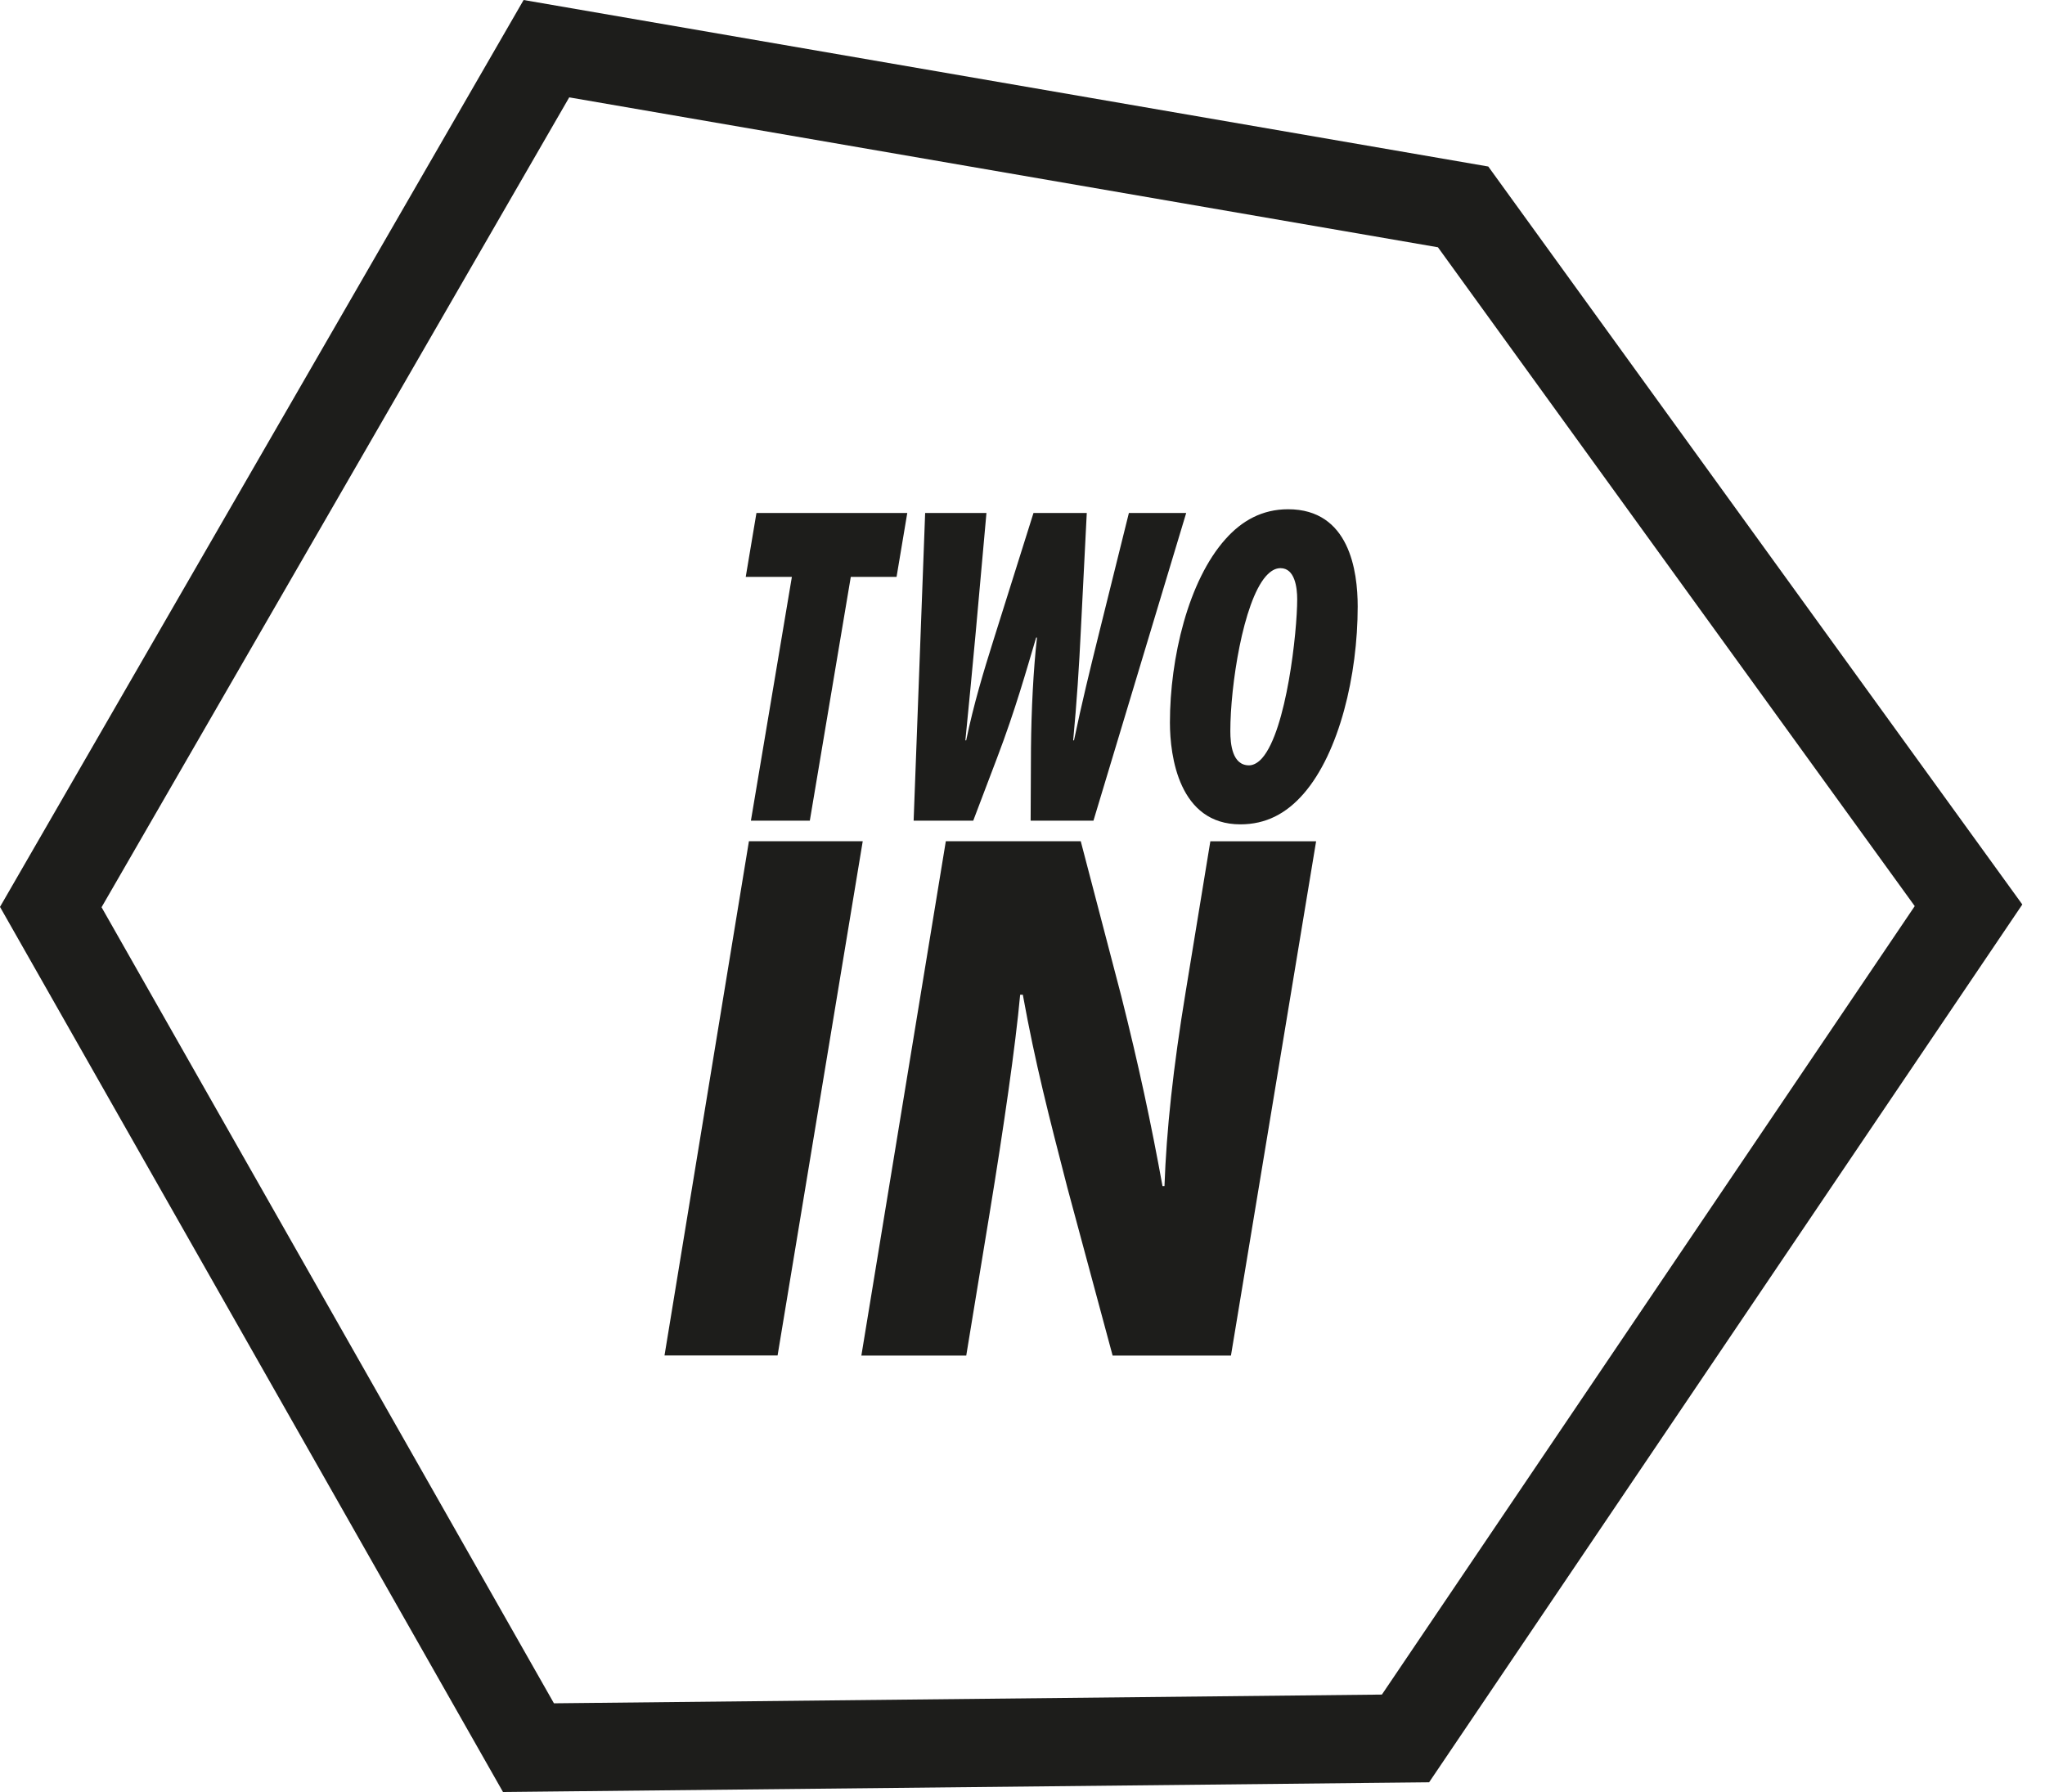
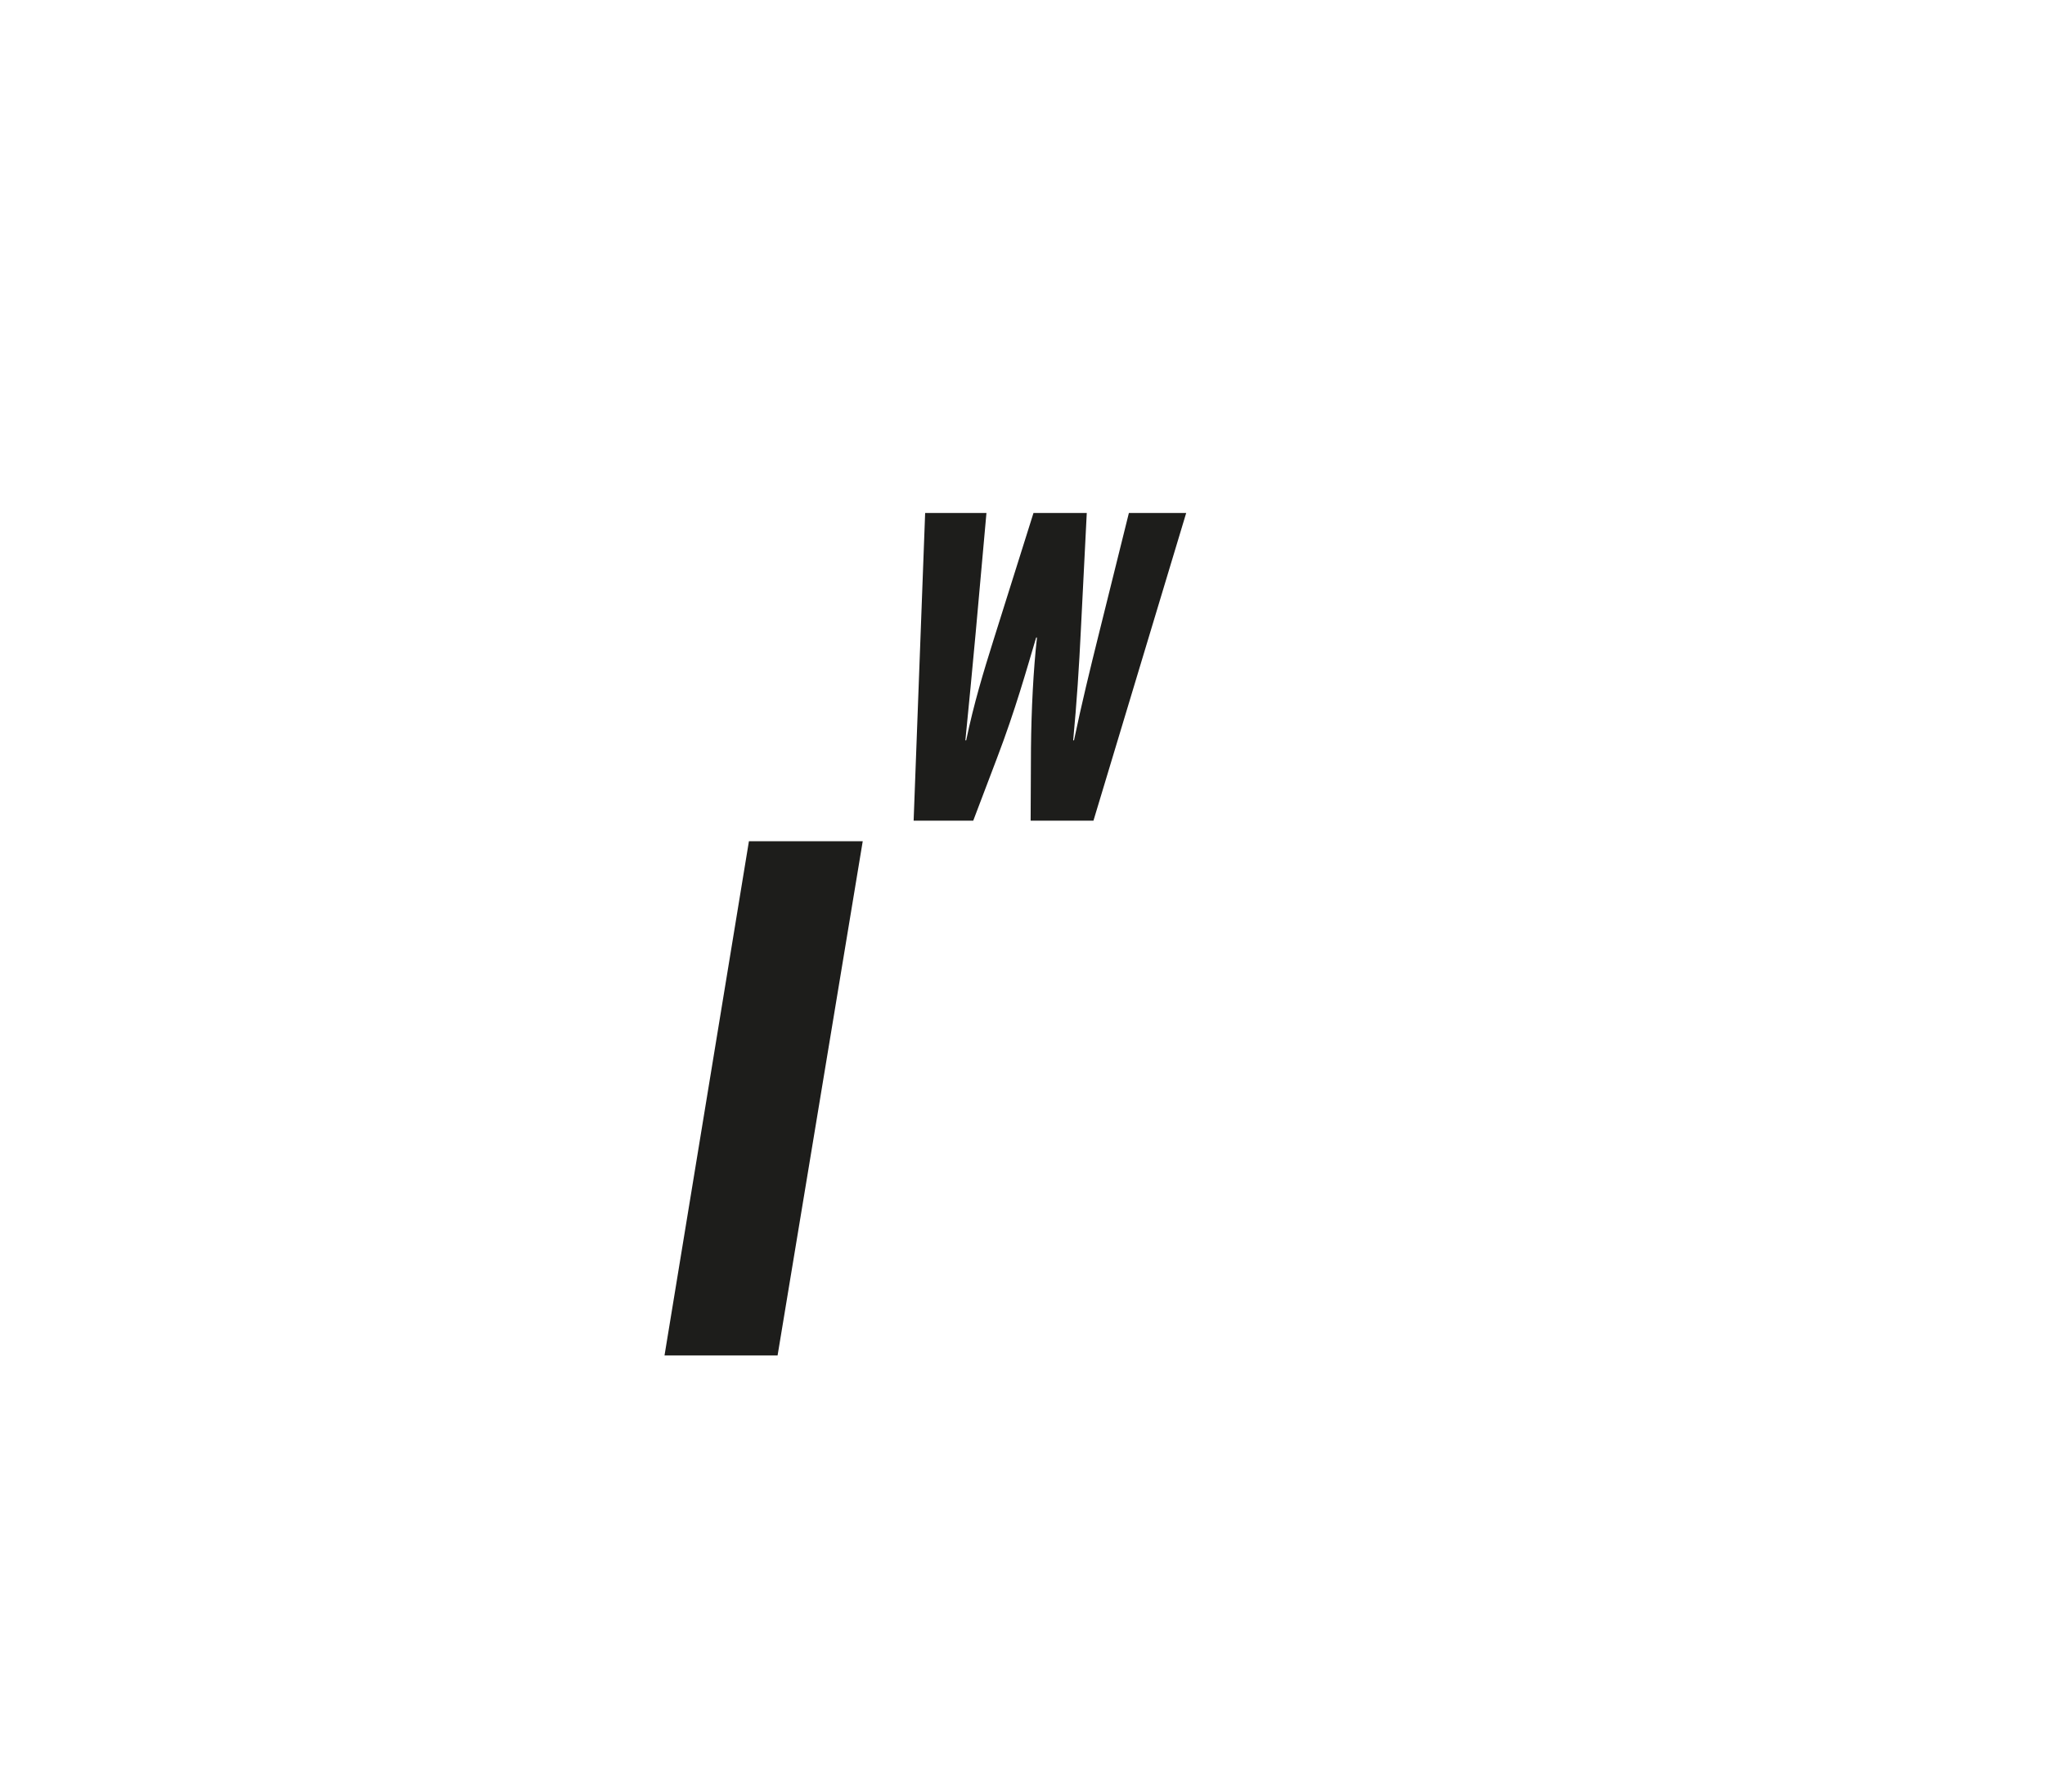
<svg xmlns="http://www.w3.org/2000/svg" width="89" height="78" viewBox="0 0 89 78" fill="none">
-   <path d="M34.463 25.11H32.455L32.921 22.329H39.485L39.019 25.11H37.027L35.244 35.721H32.68L34.463 25.11Z" fill="#1D1D1B" />
  <path d="M39.762 35.721L40.263 22.329H42.931L42.465 27.514C42.325 29.064 42.17 30.633 42.014 32.226H42.049C42.38 30.637 42.795 29.266 43.246 27.833L44.978 22.329H47.297L47.037 27.476C46.967 28.948 46.862 30.575 46.706 32.226H46.741C47.072 30.637 47.452 29.087 47.798 27.693L49.13 22.329H51.624L47.588 35.721H44.854L44.869 32.56C44.885 30.89 44.974 29.142 45.13 27.751H45.094C44.679 29.142 44.193 30.89 43.397 32.979L42.356 35.721H39.758H39.762Z" fill="#1D1D1B" />
-   <path d="M59.088 26.4C59.088 29.379 58.292 32.758 56.734 34.548C55.973 35.422 55.087 35.881 53.981 35.881C51.312 35.881 50.916 32.921 50.916 31.449C50.916 28.648 51.712 25.269 53.34 23.459C54.05 22.663 54.932 22.166 56.059 22.166C58.727 22.166 59.088 24.85 59.088 26.4ZM55.087 25.087C54.101 26.221 53.545 29.837 53.545 31.822C53.545 32.397 53.631 33.313 54.361 33.313C54.551 33.313 54.761 33.193 54.932 32.995C55.989 31.783 56.455 27.511 56.455 26.081C56.455 25.565 56.35 24.73 55.728 24.73C55.503 24.73 55.297 24.85 55.087 25.087Z" fill="#1D1D1B" />
  <path d="M37.547 36.615L33.841 58.999H28.92L32.594 36.615H37.543H37.547Z" fill="#1D1D1B" />
-   <path d="M37.488 58.999L41.163 36.615H47.035L48.799 43.358C49.552 46.345 50.1 48.904 50.593 51.627H50.679C50.764 49.203 51.055 46.481 51.603 43.16L52.675 36.619H57.278L53.572 59.003H48.422L46.453 51.697C45.641 48.543 45.062 46.318 44.514 43.296H44.398C44.196 45.521 43.676 49.106 43.066 52.827L42.052 59.003H37.48L37.488 58.999Z" fill="#1D1D1B" />
-   <path d="M64.771 7.248L88.013 39.369L62.196 77.577L21.891 78L0 39.474L22.788 0L64.771 7.248ZM83.333 39.443L62.58 10.763L24.773 4.238L4.42 39.489L24.108 74.139L60.141 73.759L83.329 39.443H83.333Z" fill="#1D1D1B" />
</svg>